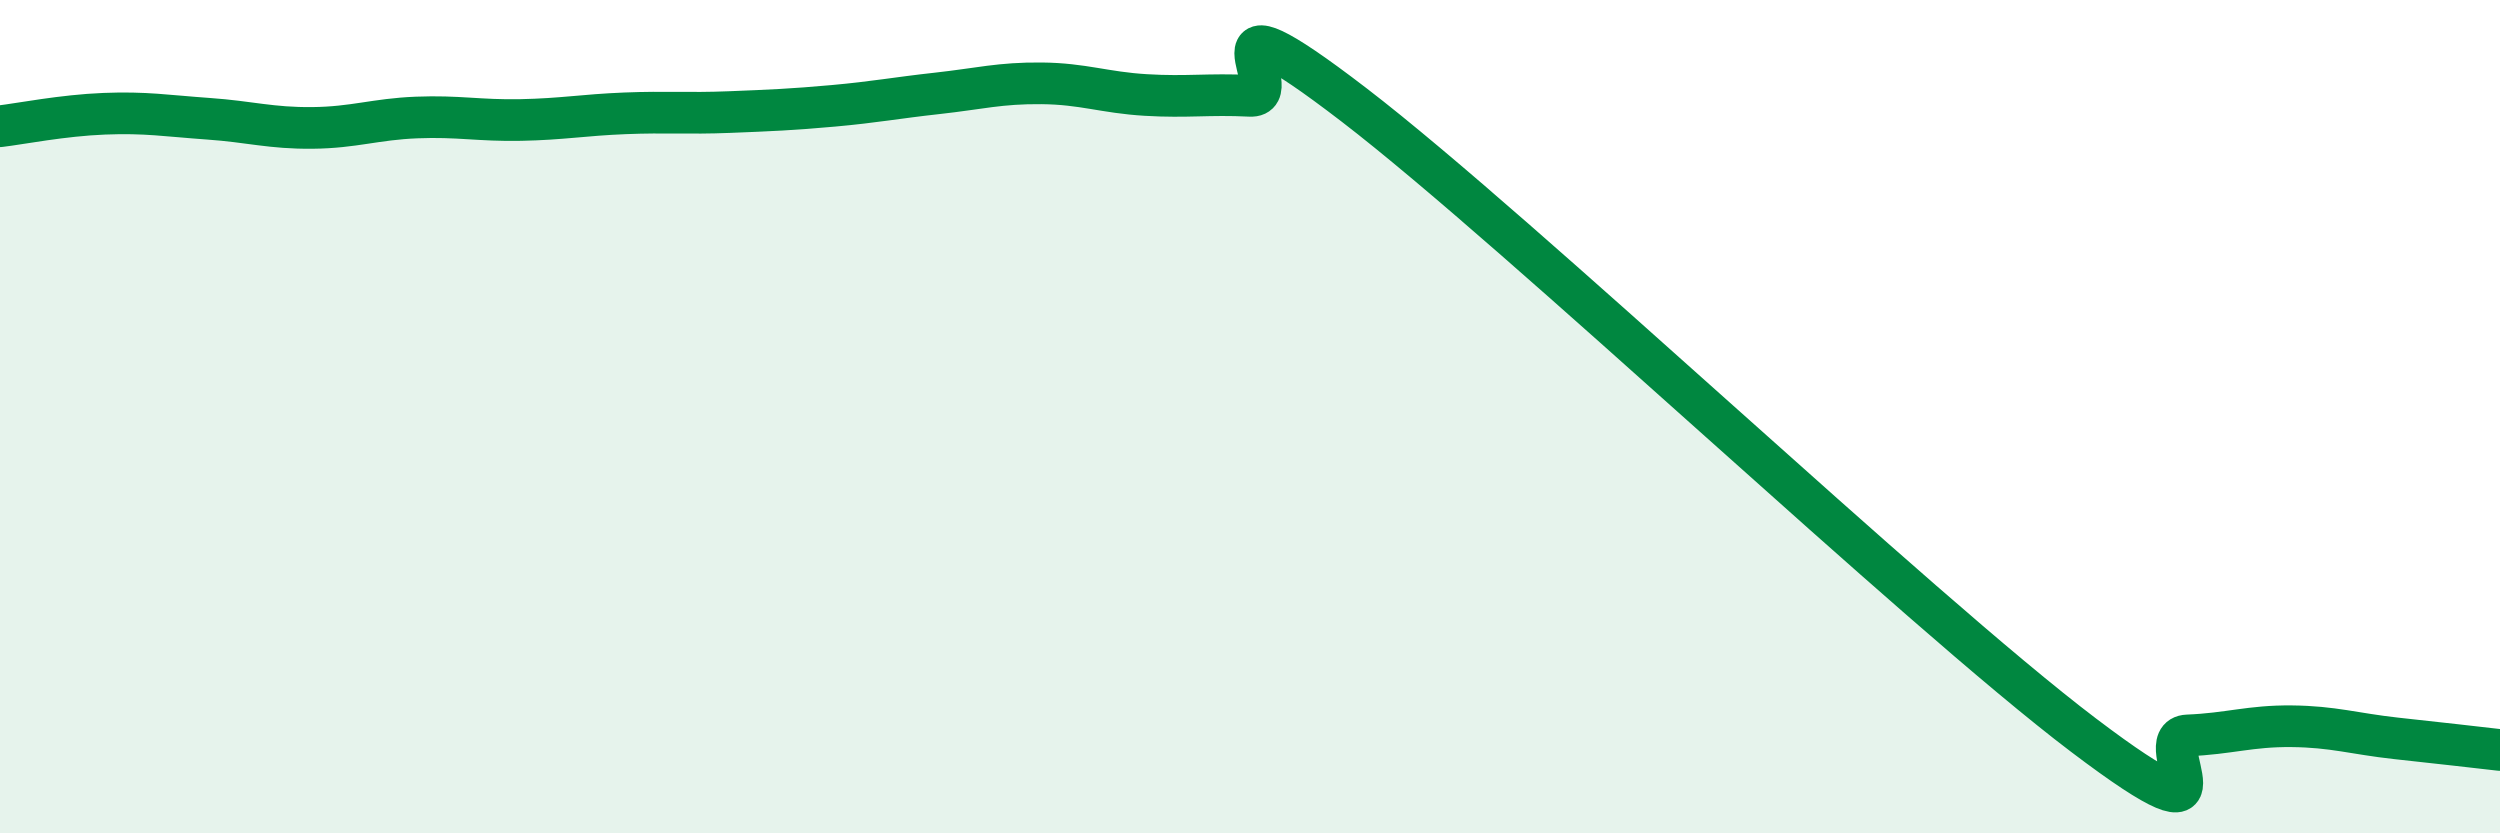
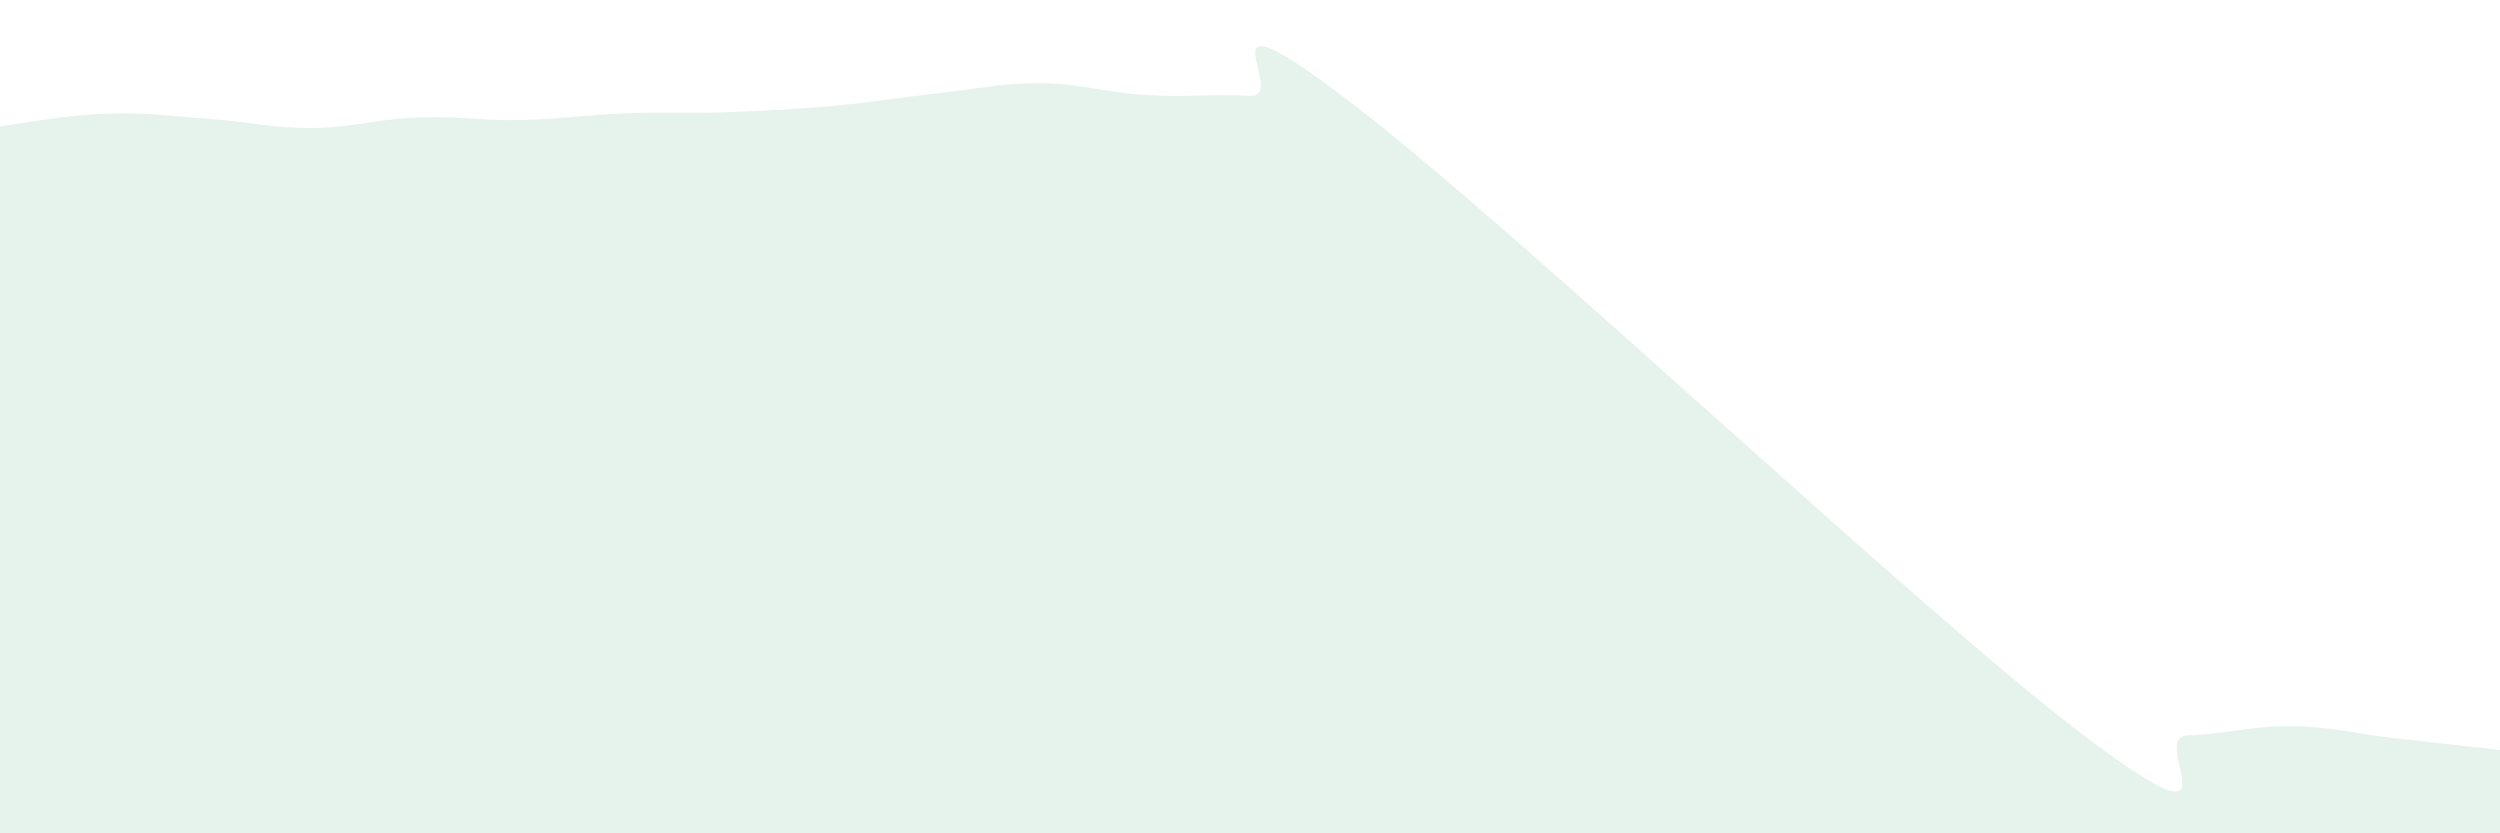
<svg xmlns="http://www.w3.org/2000/svg" width="60" height="20" viewBox="0 0 60 20">
  <path d="M 0,3.03 C 0.5,2.97 1.5,2.77 2.5,2.73 C 3.5,2.69 4,2.78 5,2.85 C 6,2.92 6.5,3.08 7.5,3.07 C 8.5,3.06 9,2.86 10,2.82 C 11,2.78 11.5,2.9 12.5,2.88 C 13.5,2.86 14,2.76 15,2.72 C 16,2.68 16.5,2.73 17.5,2.69 C 18.5,2.65 19,2.63 20,2.54 C 21,2.45 21.5,2.35 22.5,2.24 C 23.5,2.13 24,1.99 25,2 C 26,2.01 26.5,2.22 27.5,2.28 C 28.5,2.34 29,2.25 30,2.3 C 31,2.35 28.5,-0.55 32.5,2.52 C 36.5,5.59 46,14.61 50,17.64 C 54,20.67 51.5,17.69 52.5,17.65 C 53.5,17.61 54,17.42 55,17.43 C 56,17.44 56.5,17.61 57.5,17.72 C 58.5,17.83 59.5,17.94 60,18L60 20L0 20Z" fill="#008740" opacity="0.1" stroke-linecap="round" stroke-linejoin="round" />
-   <path d="M 0,3.03 C 0.5,2.97 1.5,2.77 2.5,2.73 C 3.5,2.69 4,2.78 5,2.85 C 6,2.92 6.5,3.08 7.5,3.07 C 8.5,3.06 9,2.86 10,2.82 C 11,2.78 11.5,2.9 12.5,2.88 C 13.5,2.86 14,2.76 15,2.72 C 16,2.68 16.5,2.73 17.5,2.69 C 18.5,2.65 19,2.63 20,2.54 C 21,2.45 21.5,2.35 22.5,2.24 C 23.5,2.13 24,1.99 25,2 C 26,2.01 26.5,2.22 27.5,2.28 C 28.5,2.34 29,2.25 30,2.3 C 31,2.35 28.5,-0.55 32.5,2.52 C 36.5,5.59 46,14.61 50,17.64 C 54,20.67 51.5,17.69 52.5,17.65 C 53.5,17.61 54,17.42 55,17.43 C 56,17.44 56.5,17.61 57.5,17.72 C 58.5,17.83 59.5,17.94 60,18" stroke="#008740" stroke-width="1" fill="none" stroke-linecap="round" stroke-linejoin="round" />
</svg>